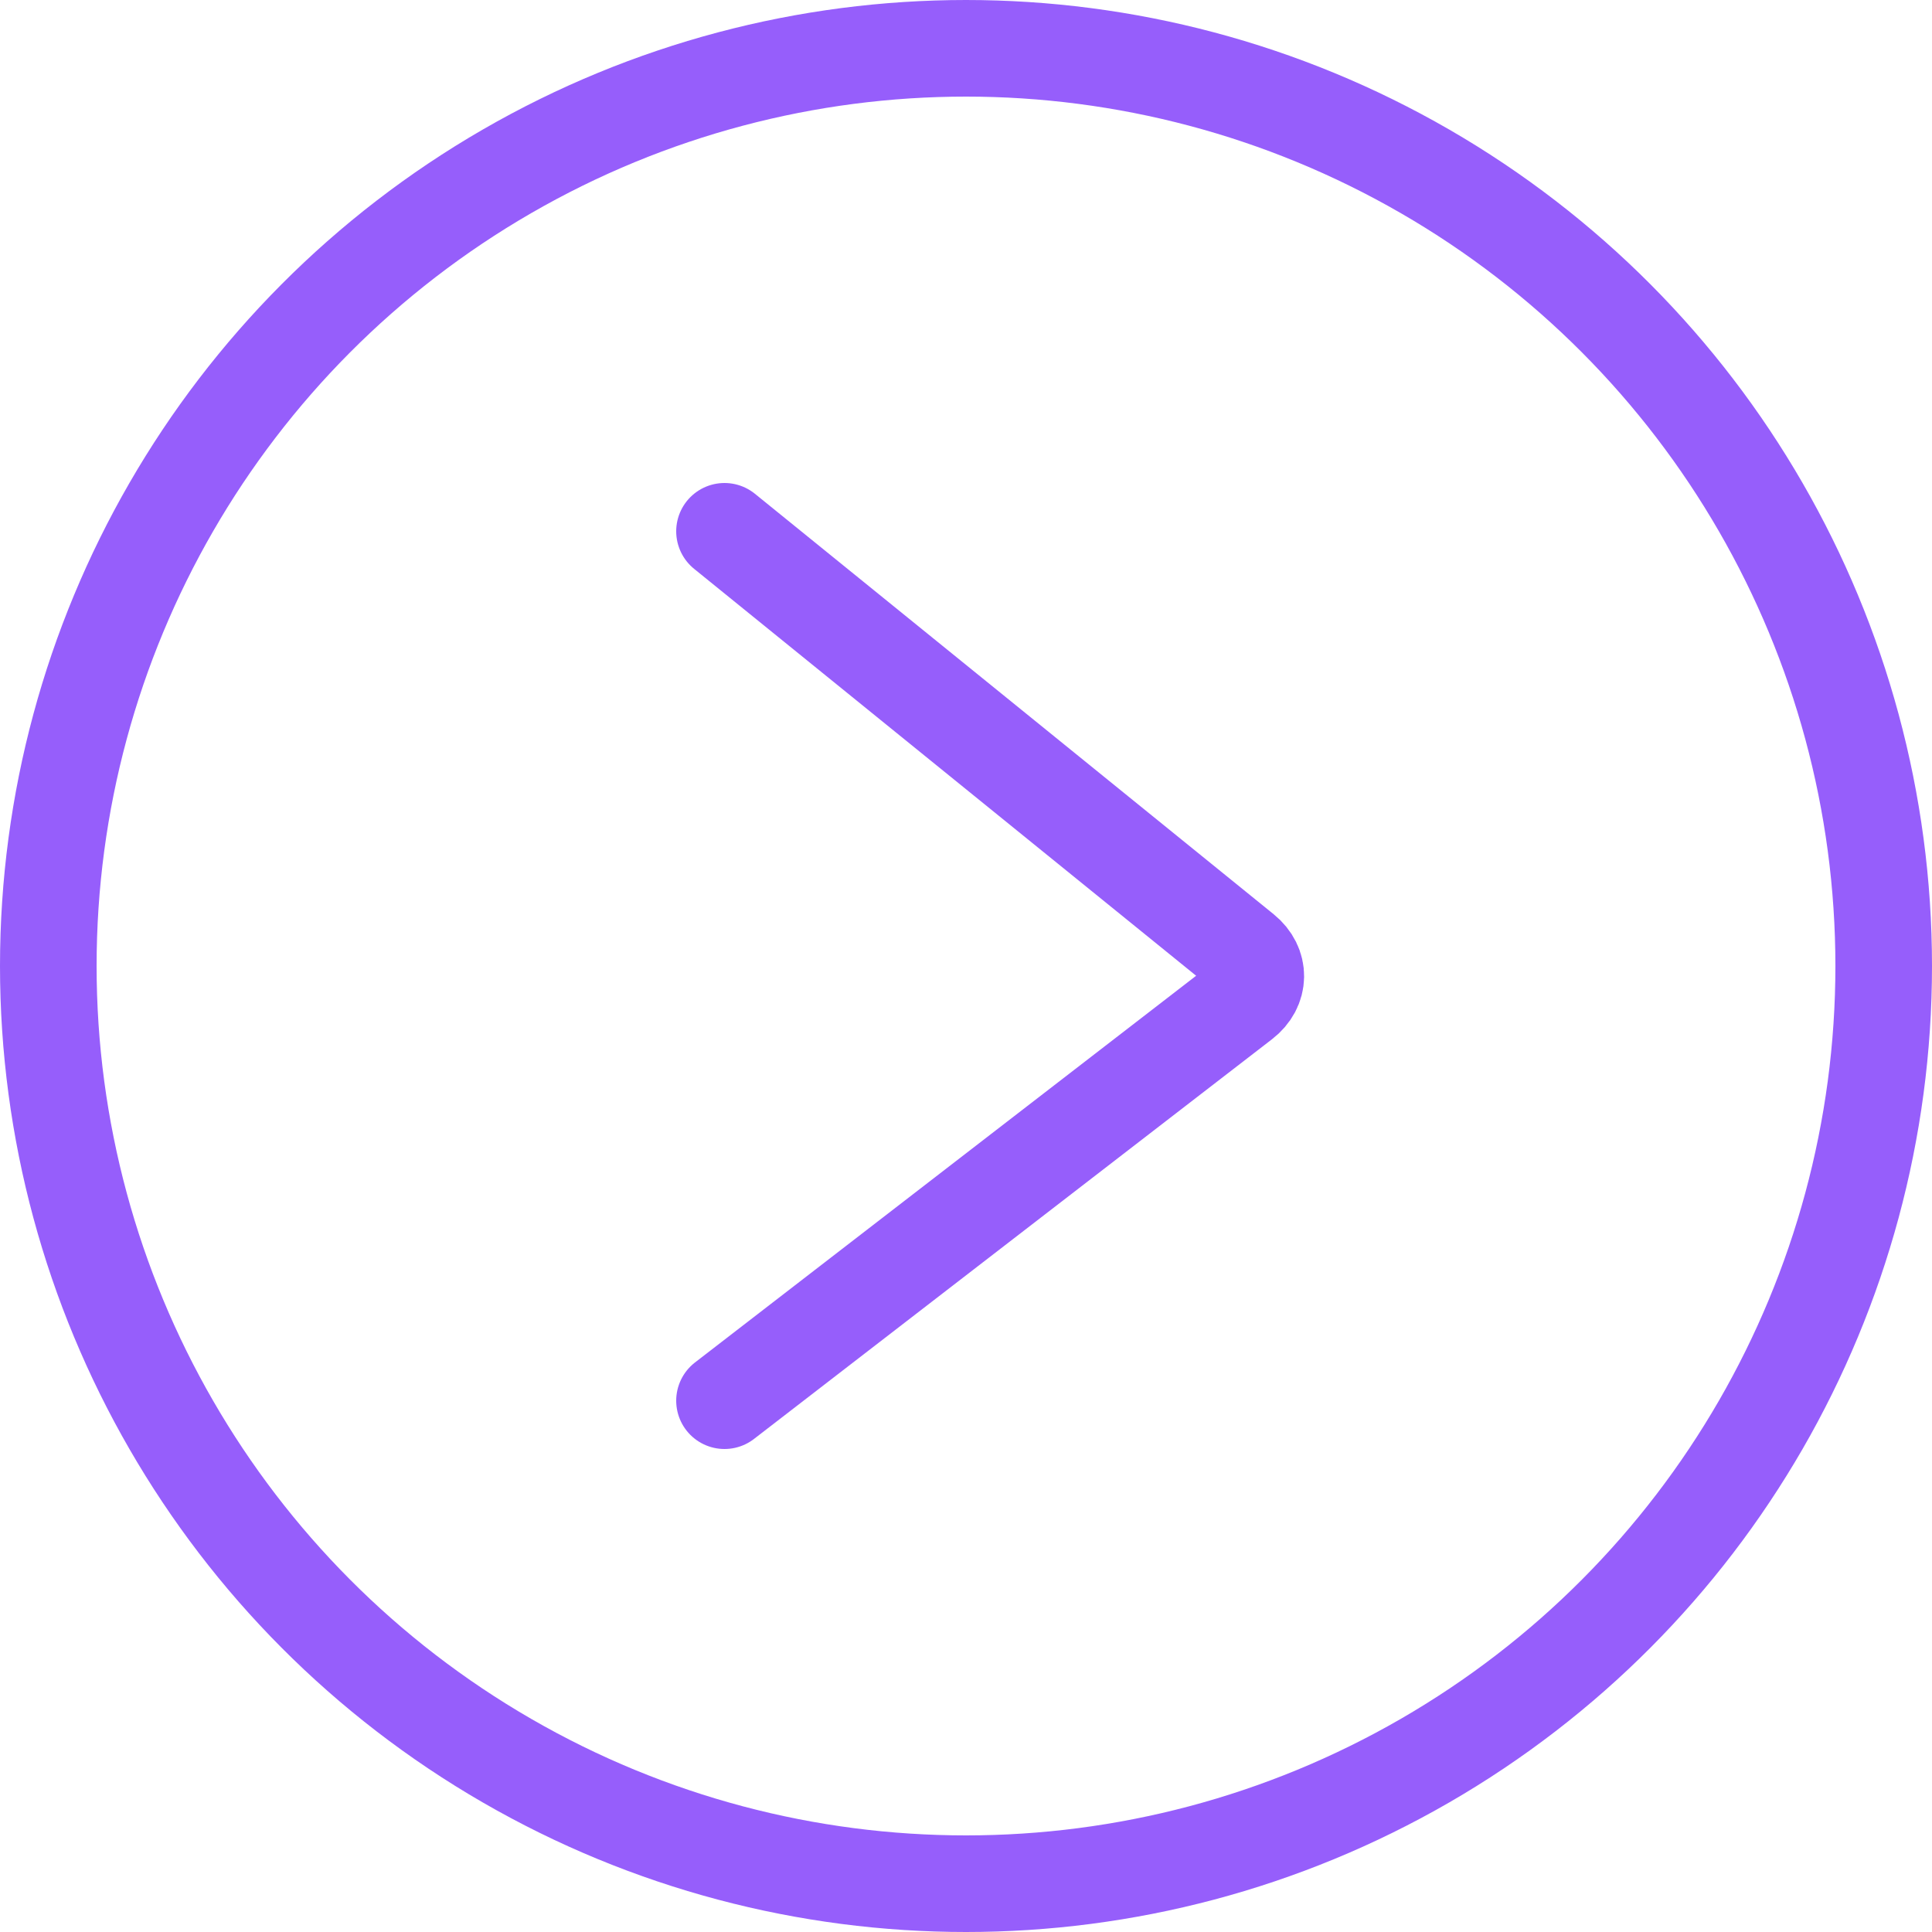
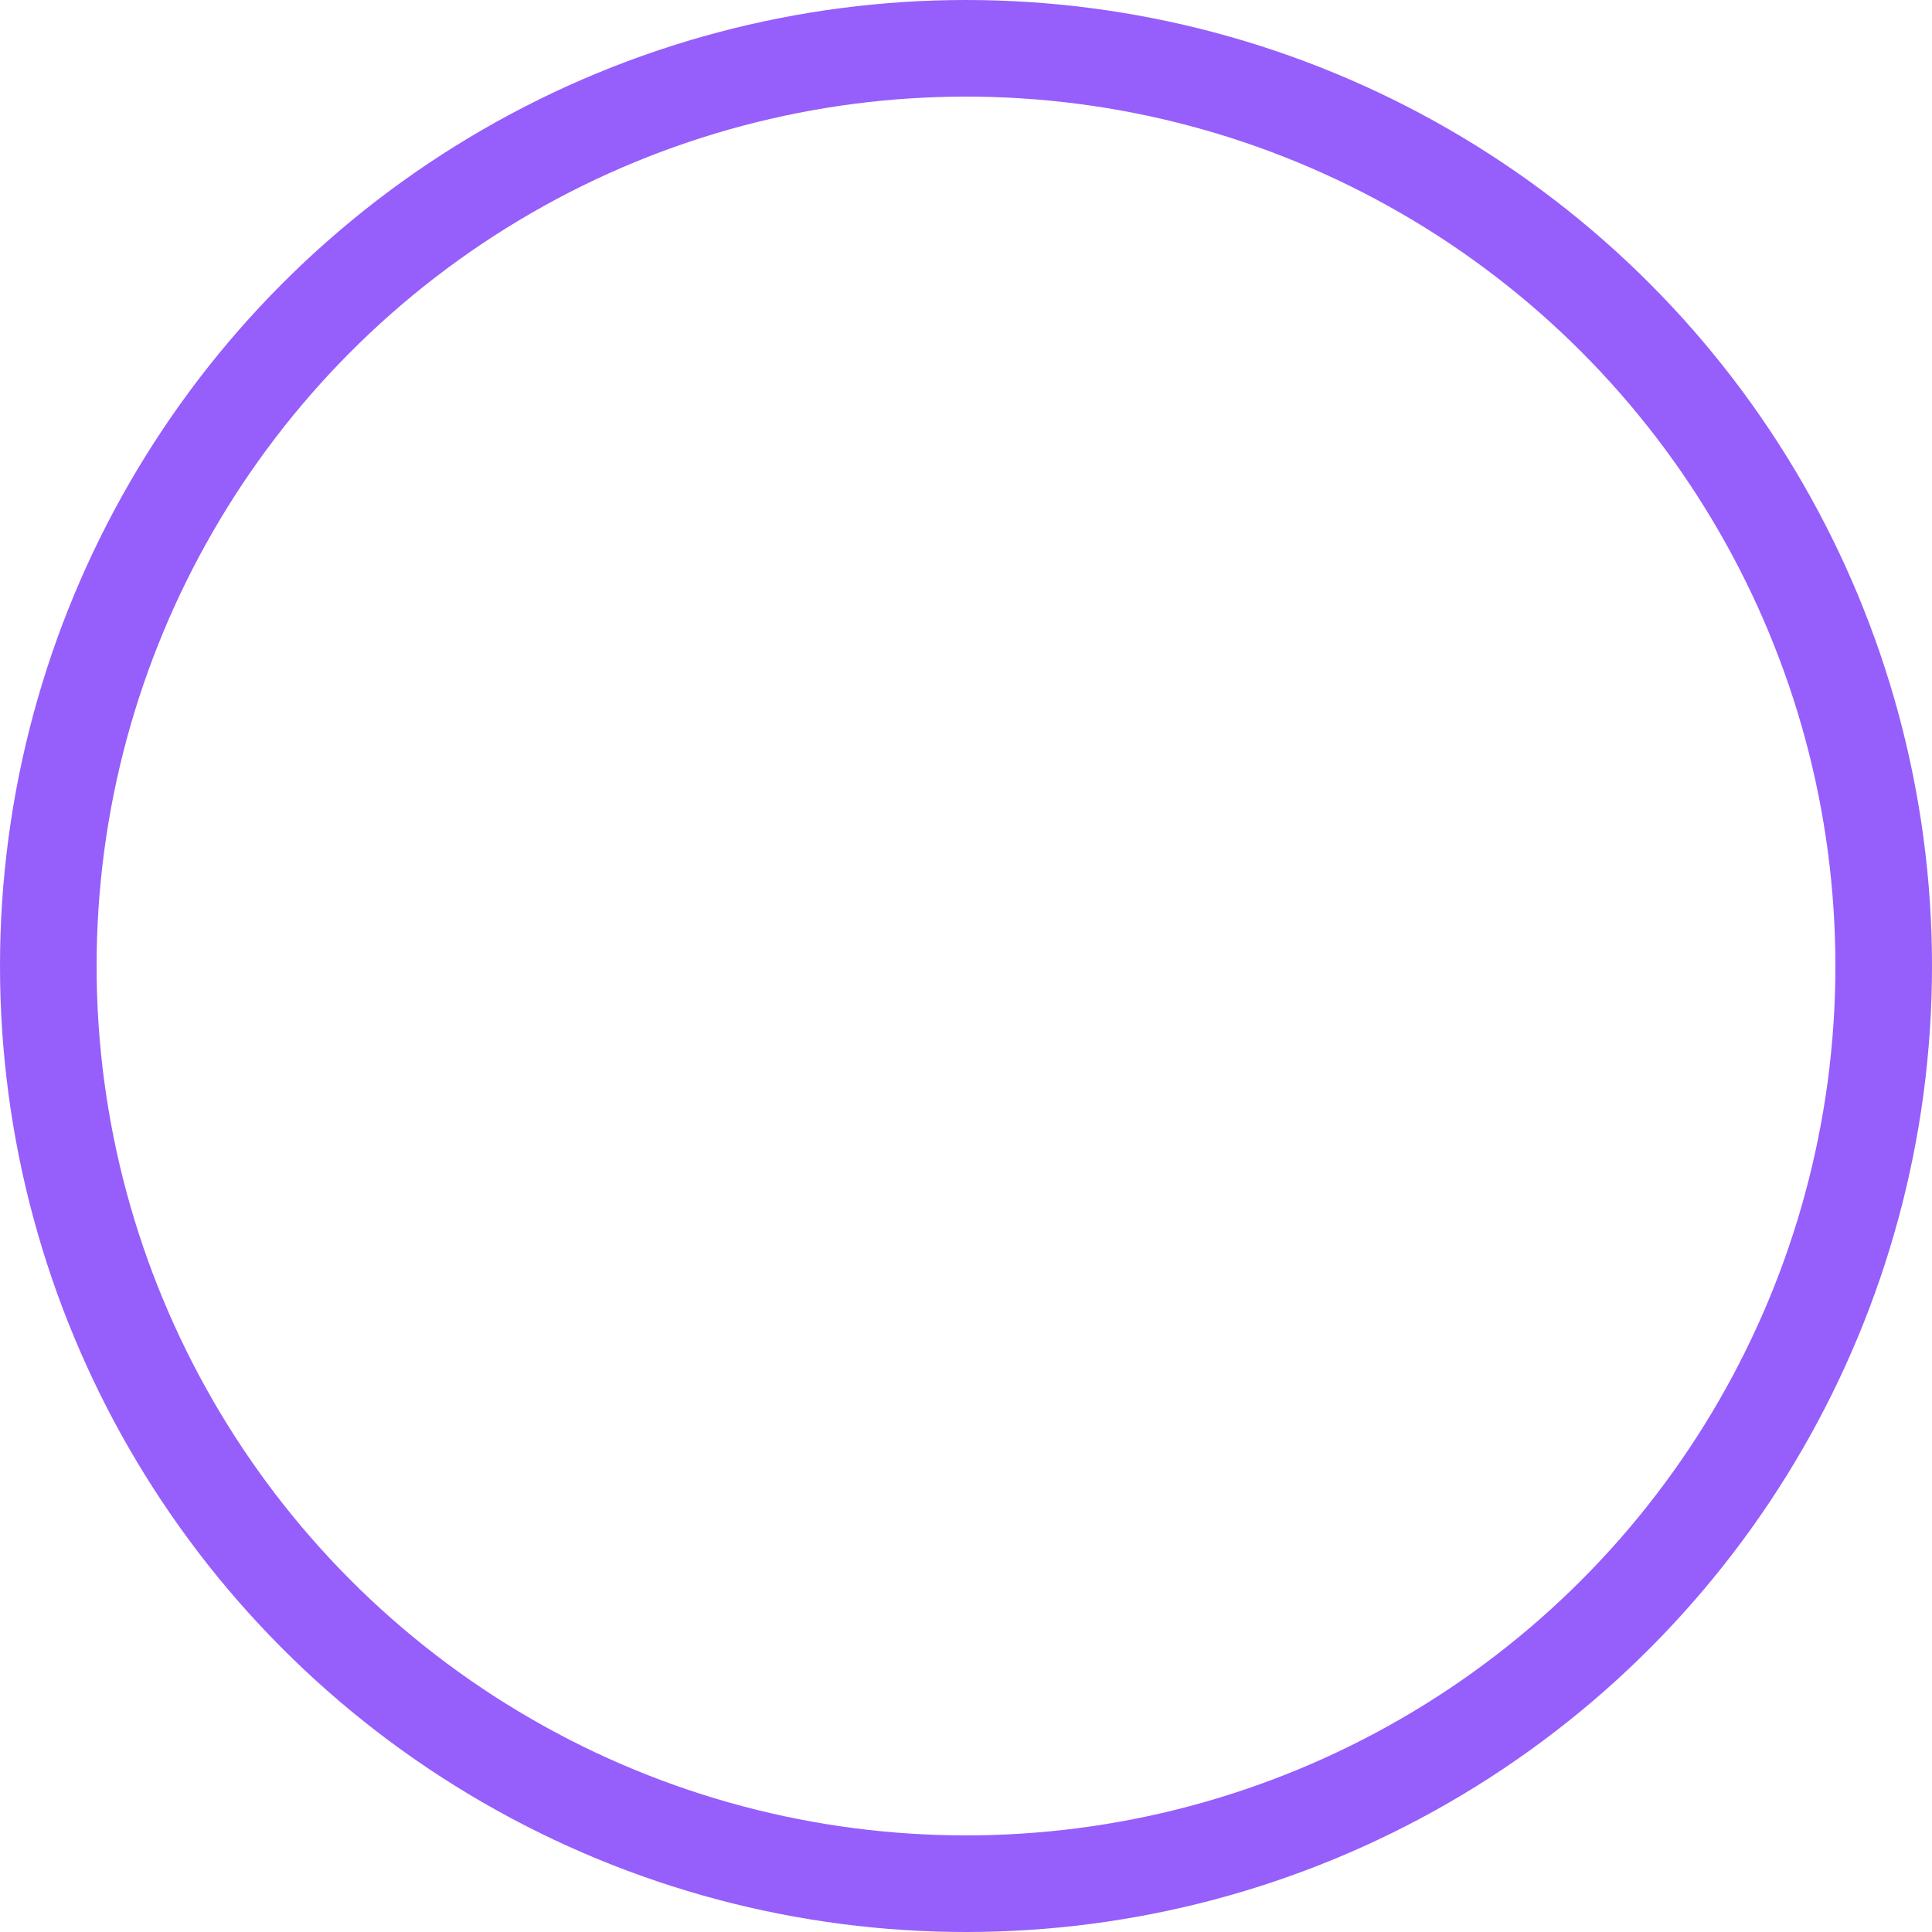
<svg xmlns="http://www.w3.org/2000/svg" width="40" height="40" viewBox="0 0 40 40" fill="none">
-   <path d="M15 11L25.74 19.705C26.093 19.991 26.086 20.446 25.724 20.725L15 29" stroke="#965EFB" stroke-width="2" stroke-linecap="round" />
  <circle cx="20" cy="20" r="19" transform="matrix(-1 0 0 1 40 0)" stroke="#965EFB" stroke-width="2" />
</svg>